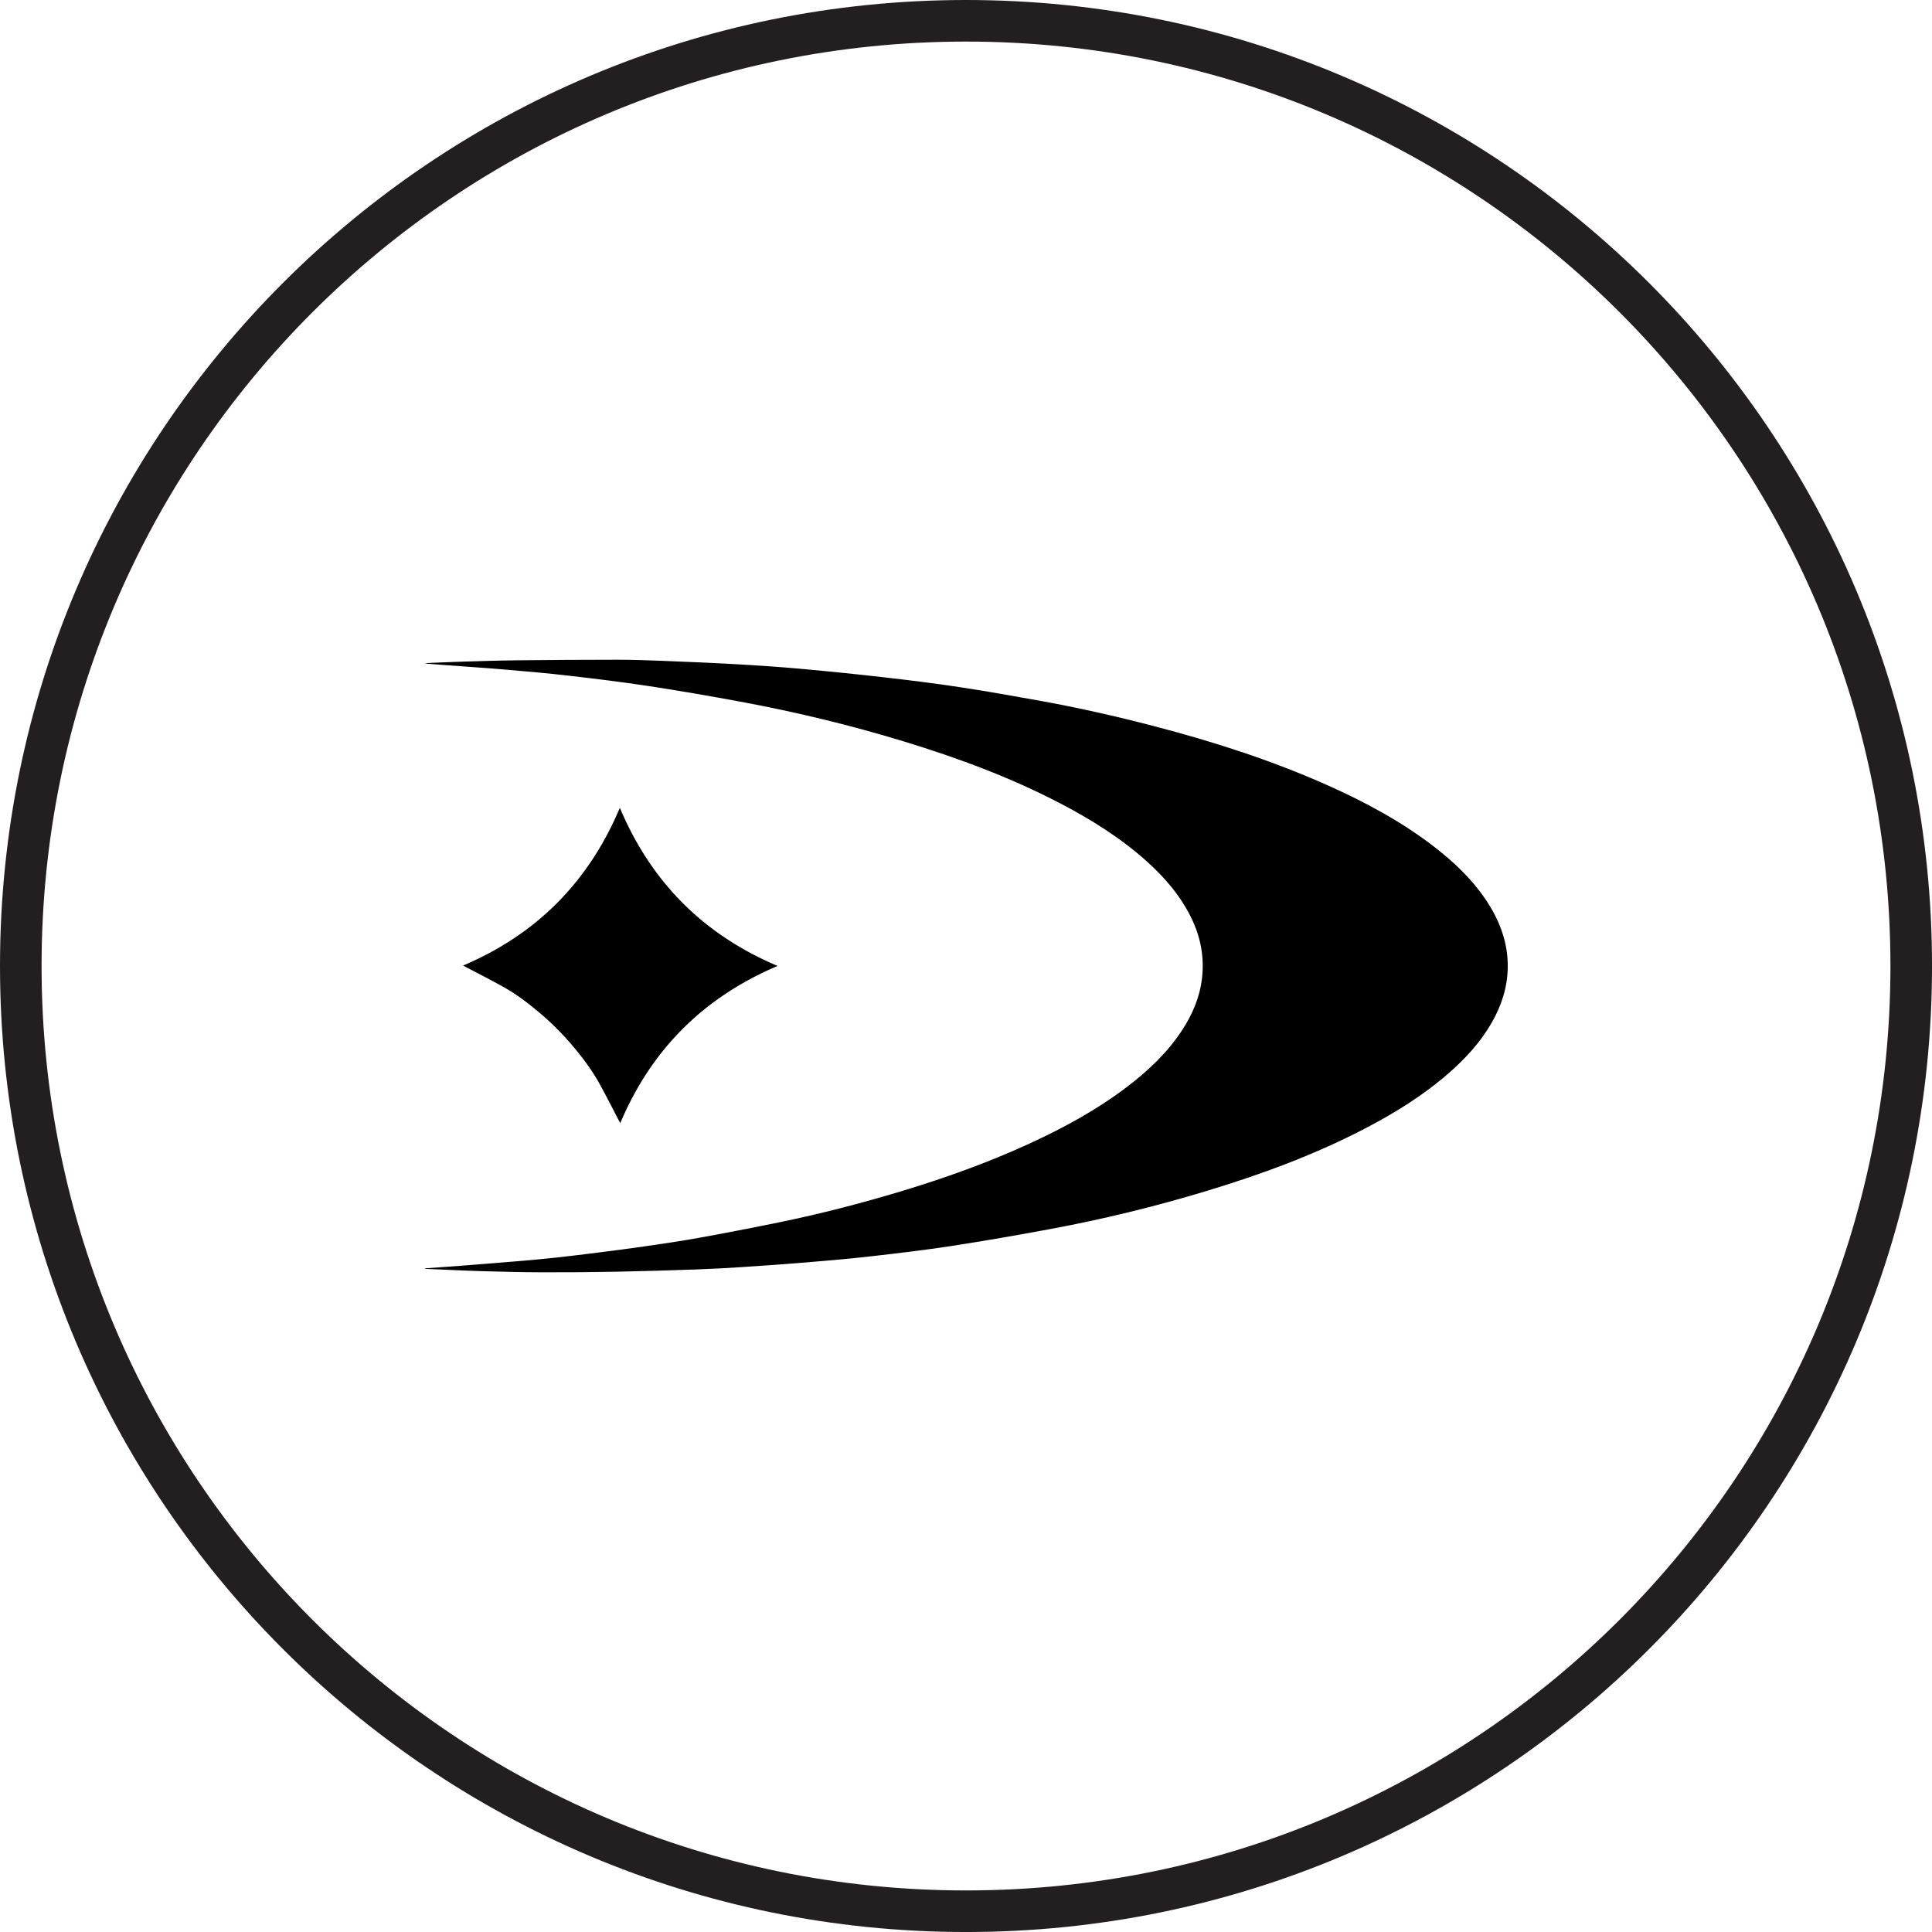
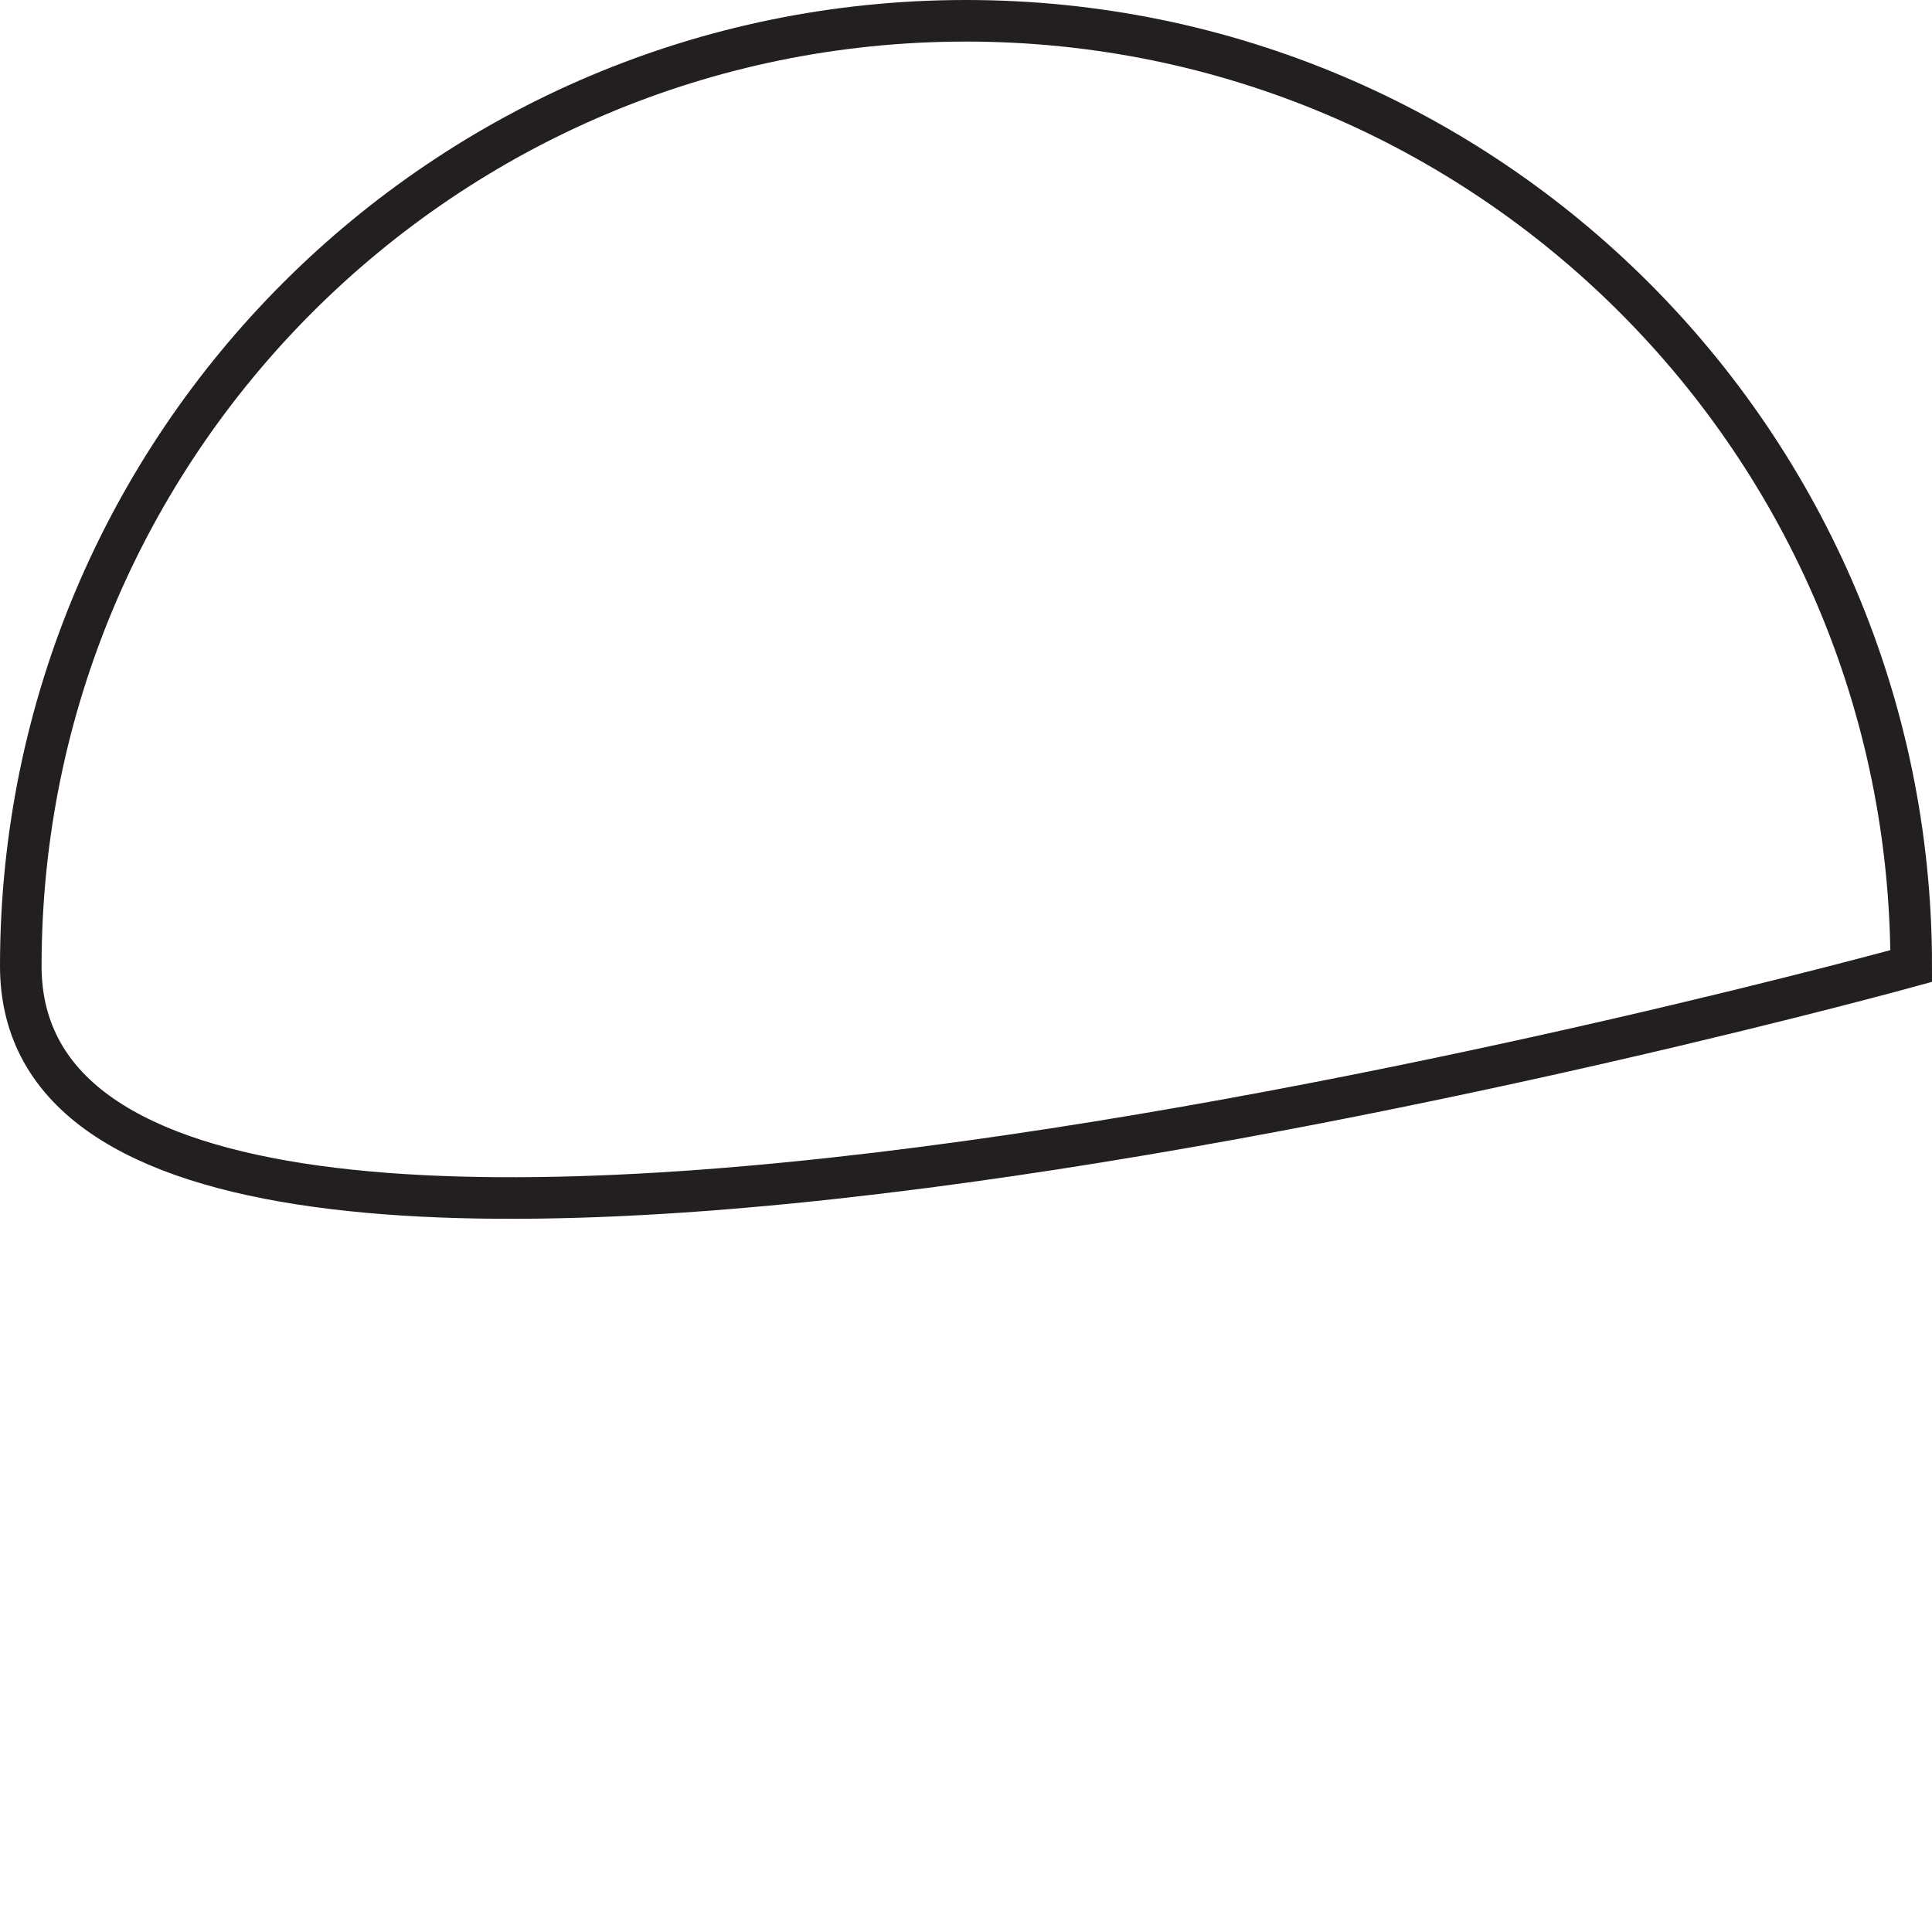
<svg xmlns="http://www.w3.org/2000/svg" data-bbox="11.5 11.5 1045.7 1045.7" viewBox="0 0 1068.69 1068.69" data-type="ugc">
  <g>
-     <path d="M235.71 366.78c6.59-.26 13.17-.58 19.76-.78 10.12-.3 20.24-.64 30.36-.75 18.56-.2 37.13-.33 55.69-.32 8.33 0 16.66.29 24.98.62 13.9.55 27.81 1.13 41.7 1.92 11.68.66 23.36 1.45 35 2.51 15.74 1.43 31.47 3.03 47.17 4.83 13.6 1.56 27.2 3.27 40.74 5.32 14.37 2.18 28.68 4.75 42.99 7.3 21.47 3.84 42.75 8.63 63.85 14.13 32.98 8.6 65.38 18.95 96.54 32.88 20.85 9.32 40.89 20.07 59.01 34.1 11.49 8.89 21.87 18.86 29.72 31.22 6.87 10.82 10.99 22.5 10.79 35.46-.17 10.89-3.41 20.92-8.78 30.33-6.2 10.85-14.52 19.91-23.87 28.07-13.74 12-29.1 21.59-45.21 30.05-28.49 14.95-58.52 26-89.24 35.27-28.36 8.56-57.12 15.57-86.25 20.97-18.02 3.34-36.07 6.49-54.18 9.28-14.78 2.27-29.65 4.03-44.51 5.72-11.93 1.36-23.91 2.38-35.88 3.38-11.76.98-23.54 1.8-35.32 2.58-8.31.55-16.63 1.01-24.95 1.3-14.86.52-29.71.99-44.58 1.27q-20.565.39-41.13.33c-11.18-.03-22.35-.3-33.53-.63-10.32-.3-20.64-.83-30.96-1.26-.2 0-.4-.1-.96-.26 6.96-.5 13.57-.94 20.18-1.45 10.09-.78 20.17-1.58 30.25-2.43 7.46-.63 14.91-1.29 22.35-2.09 8.17-.88 16.33-1.9 24.48-2.93 8.26-1.05 16.51-2.1 24.75-3.31 9.9-1.45 19.81-2.86 29.66-4.65 14.92-2.7 29.82-5.58 44.67-8.63 22.82-4.68 45.36-10.5 67.66-17.24 23.83-7.19 47.24-15.55 69.9-25.91 19.32-8.83 37.94-18.9 54.89-31.81 11.73-8.93 22.35-18.95 30.48-31.39 5.73-8.77 9.75-18.22 10.96-28.67 1.32-11.46-.67-22.43-5.67-32.85-5.98-12.48-14.77-22.76-25-31.91-14.48-12.96-30.82-23.15-47.99-32.09-27.4-14.27-56.22-24.95-85.69-33.96-29.95-9.16-60.35-16.51-91.15-22.2-16.88-3.12-33.8-6.05-50.77-8.64-14.68-2.24-29.44-4.02-44.19-5.73-11.62-1.34-23.27-2.36-34.93-3.35-11.55-.98-23.12-1.73-34.68-2.59-3.04-.23-6.07-.48-9.11-.72z" />
-     <path d="M430.17 534.3c-41.11 17.46-69.96 46.39-87.08 86.99-3.89-7.42-7.61-14.89-11.67-22.18-4.11-7.39-9.21-14.12-14.65-20.58a151 151 0 0 0-17.6-17.7c-6.43-5.48-13.12-10.65-20.5-14.78-7.33-4.11-14.84-7.89-22.53-11.95 40.53-17.19 69.42-46.16 86.73-87.26 17.3 41.01 46.1 70.06 87.29 87.47Z" />
-     <path fill="none" stroke="#231f20" stroke-miterlimit="10" stroke-width="23" d="M1057.2 534.35c0 288.762-234.088 522.85-522.85 522.85S11.5 823.112 11.5 534.35 245.588 11.5 534.35 11.5s522.85 234.088 522.85 522.85z" />
+     <path fill="none" stroke="#231f20" stroke-miterlimit="10" stroke-width="23" d="M1057.2 534.35S11.5 823.112 11.5 534.35 245.588 11.5 534.35 11.5s522.85 234.088 522.85 522.85z" />
  </g>
</svg>